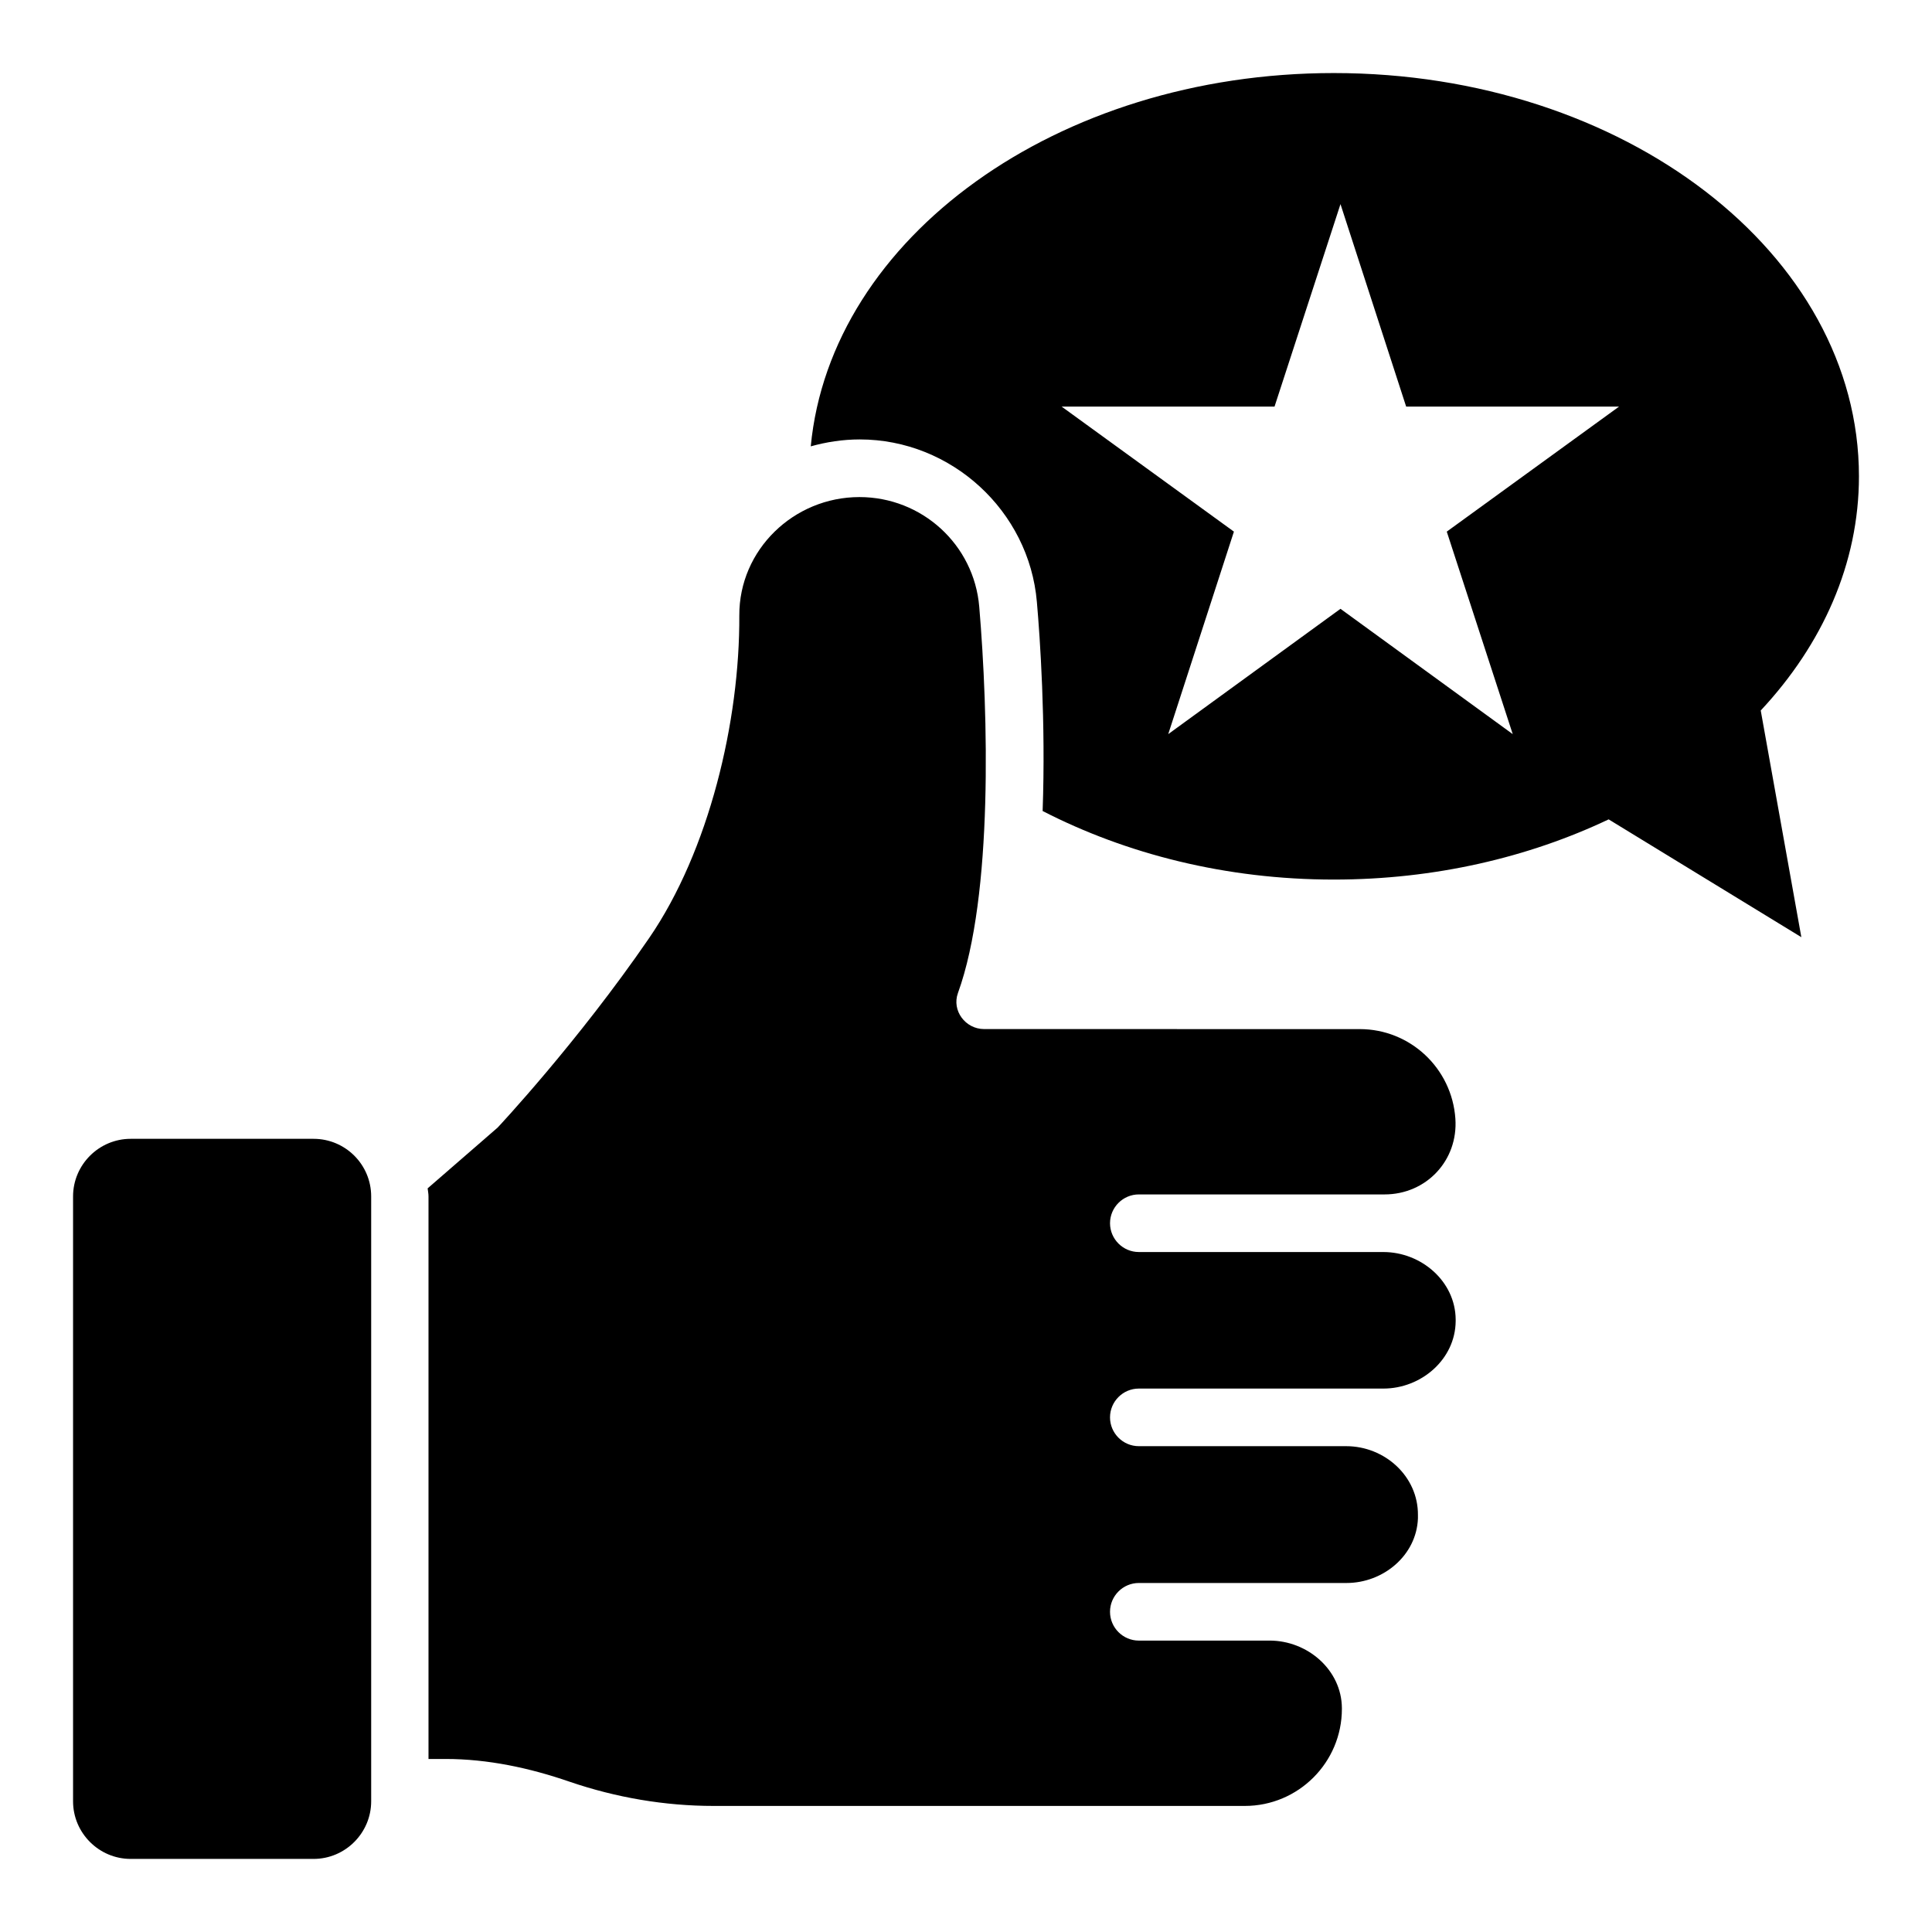
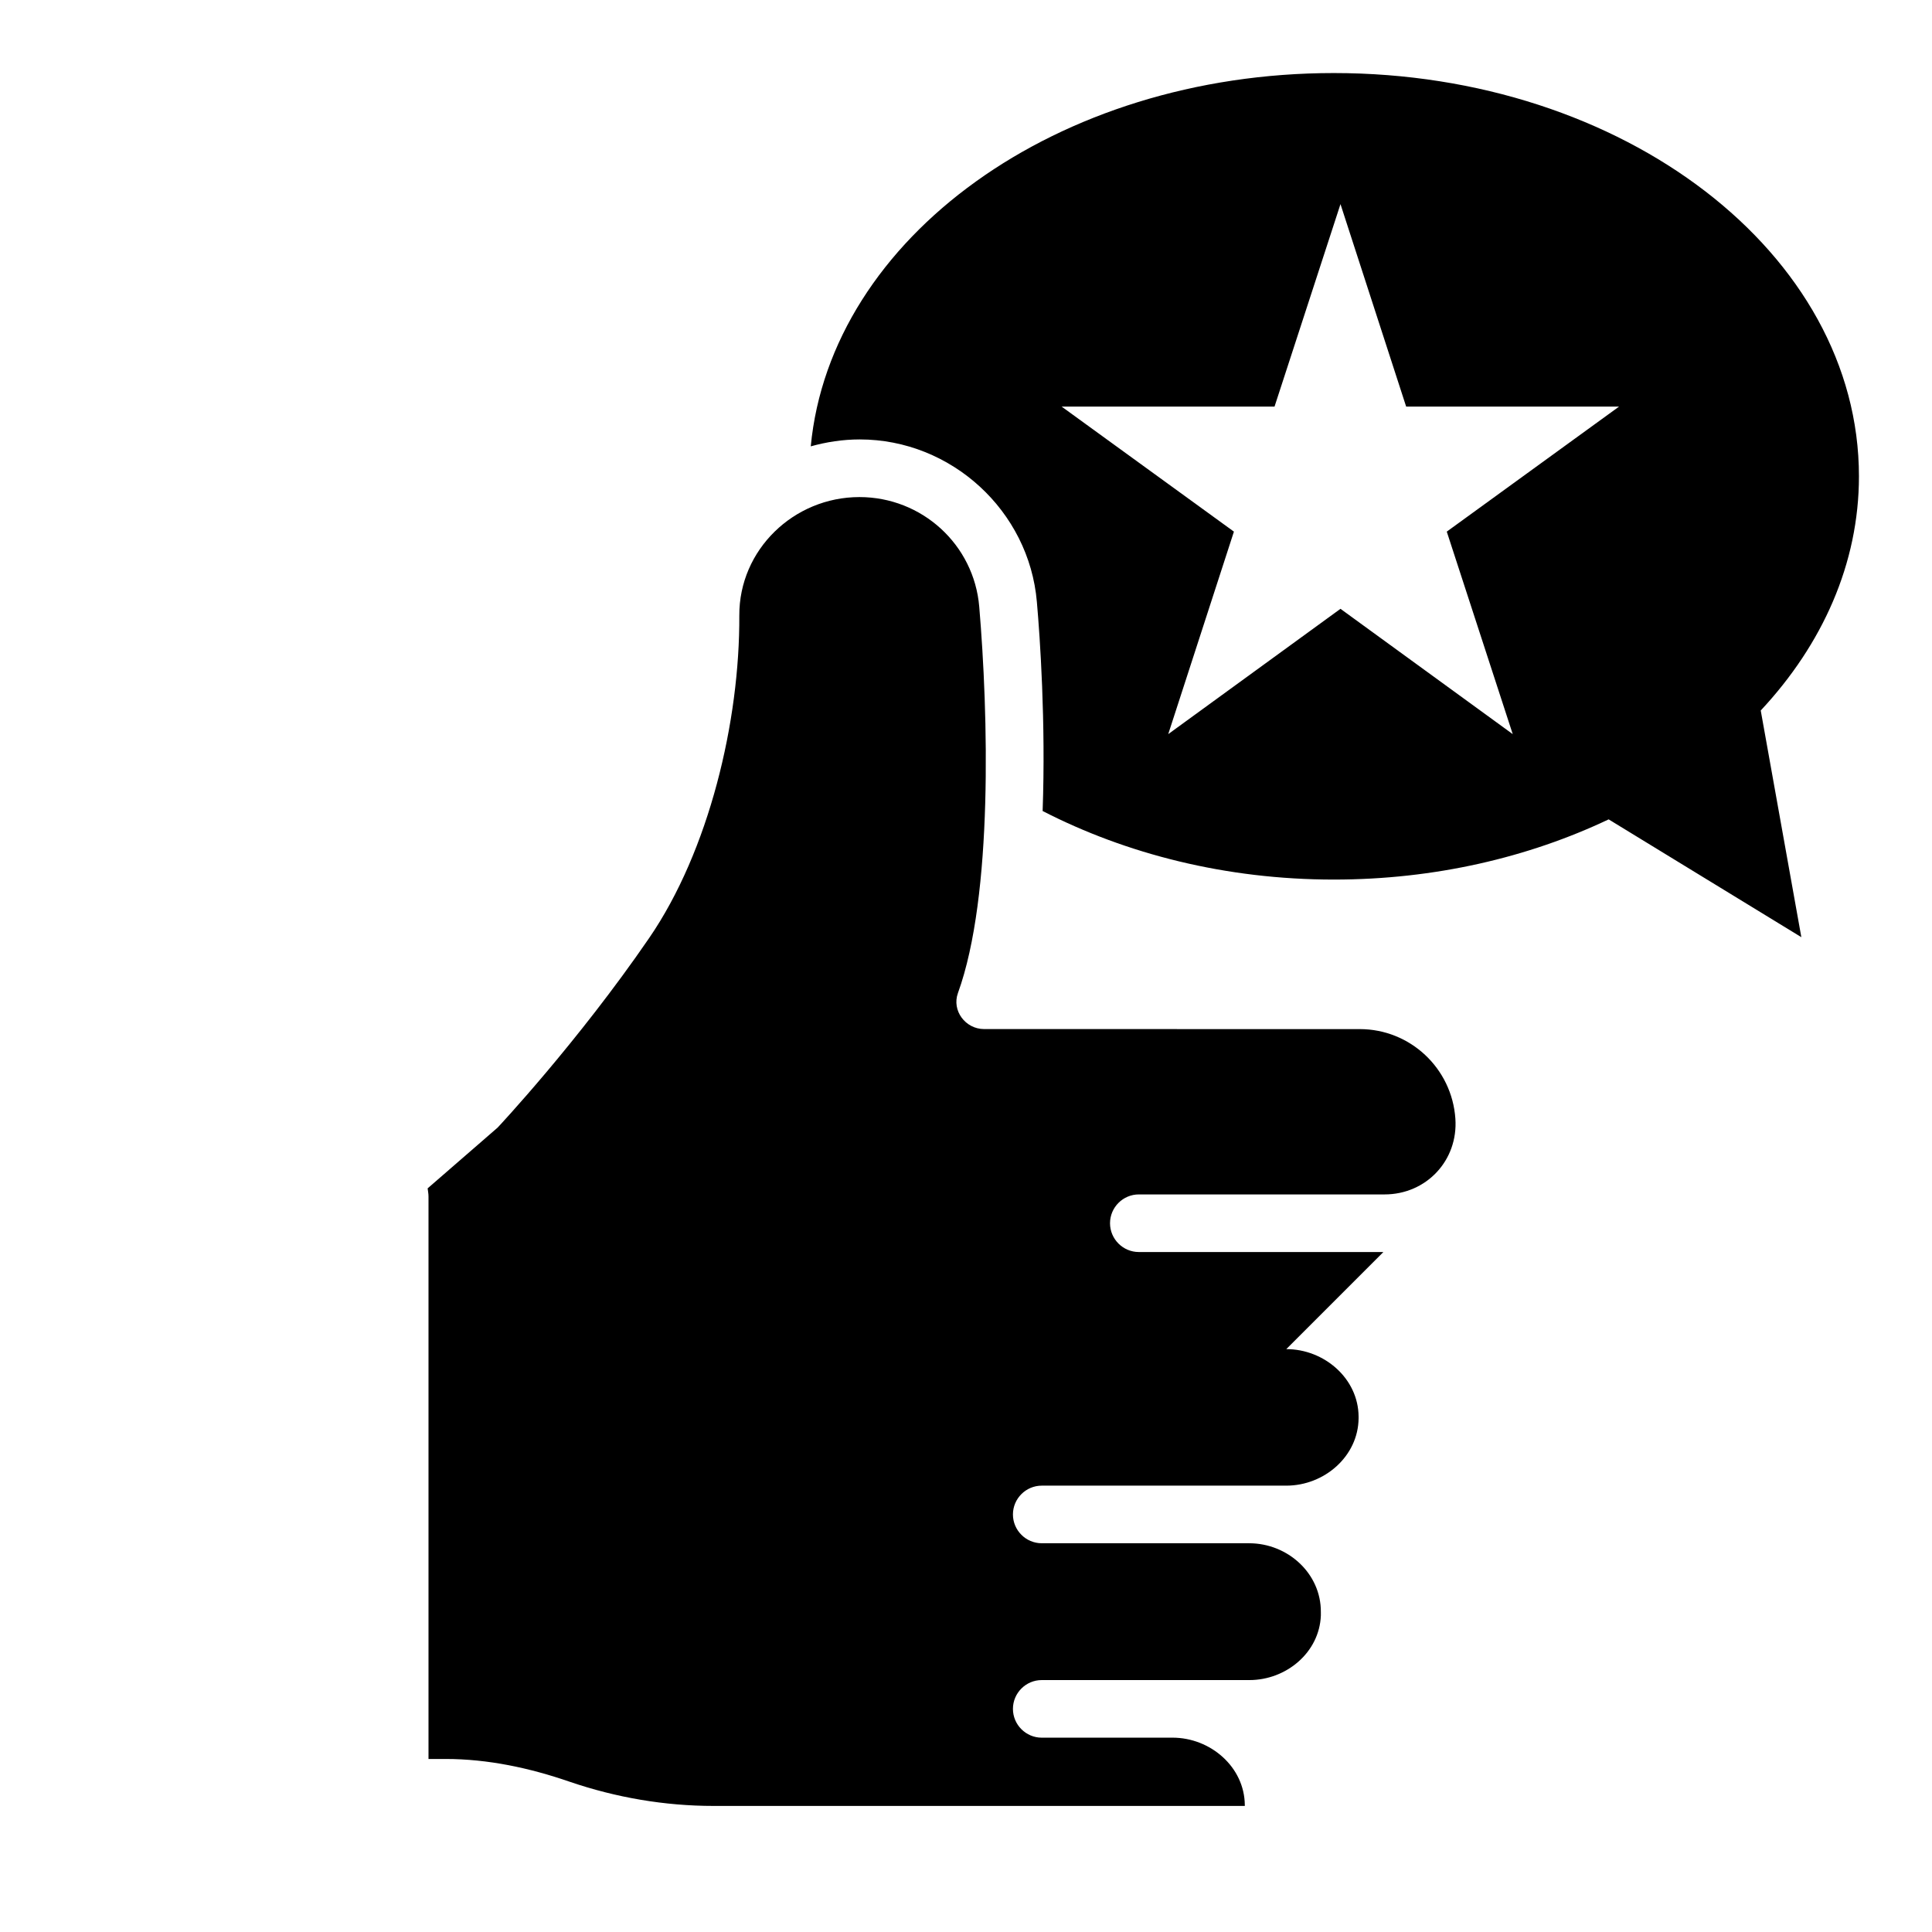
<svg xmlns="http://www.w3.org/2000/svg" fill="#000000" width="800px" height="800px" version="1.1" viewBox="144 144 512 512">
  <g>
-     <path d="m227.1 445.8h-48.473c-8.398 0-15.266 6.871-15.266 15.266v160.3c0 8.398 6.871 15.266 15.266 15.266h48.473c8.398 0 15.266-6.871 15.266-15.266v-160.3c0-8.473-6.871-15.266-15.266-15.266z" />
    <path d="m636.64 270.23c0-59.008-62.289-106.87-139.16-106.87-73.355-0.004-133.36 43.66-138.62 98.926 4.121-1.145 8.473-1.832 12.977-1.832 24.273 0 44.887 18.93 46.945 43.055 0.84 9.543 2.367 31.832 1.527 55.418 22.137 11.375 48.551 18.168 77.176 18.168 26.719 0 51.602-5.879 72.824-15.953l51.066 31.219-10.762-60.074c16.332-17.48 26.027-38.93 26.027-62.059zm-109.23 14.656 17.48 53.664-45.648-33.207-45.648 33.207 17.406-53.664-45.648-33.129h56.41l17.48-53.664 17.406 53.664h56.41z" />
-     <path d="m510.61 475.8h-64.809c-4.199 0-7.633-3.434-7.633-7.633s3.434-7.633 7.633-7.633h65.113c11.07 0 19.543-9.008 18.777-20.074-0.918-13.359-11.984-23.738-25.344-23.738l-99.539-0.008c-4.961 0-8.625-4.887-6.945-9.543 9.391-25.879 8.016-74.352 5.648-102.36-1.375-16.488-15.191-29.082-31.754-29.082-17.406 0-31.906 13.969-31.832 31.375 0.148 28.012-8.02 62.363-23.895 85.492-19.008 27.711-40.152 50.227-40.152 50.227l-18.551 16.105c0.078 0.688 0.23 1.375 0.23 2.137v149.08h4.504c11.223 0 22.289 2.367 32.898 6.031 12.289 4.199 25.191 6.414 38.168 6.414h140.76c14.199 0 25.727-11.527 25.727-25.727v-0.23c-0.078-10.078-9.082-17.863-19.16-17.863l-34.656 0.004c-4.199 0-7.633-3.434-7.633-7.633s3.434-7.633 7.633-7.633h55.039c9.77 0 18.551-7.328 18.93-17.098v-0.23-0.688c0.078-10.23-8.777-18.242-19.008-18.242h-54.961c-4.199 0-7.633-3.434-7.633-7.633 0-4.199 3.434-7.633 7.633-7.633h64.809c10.078 0 19.082-7.785 19.16-17.863v-0.23-0.23c-0.078-10.074-9.086-17.859-19.16-17.859z" />
+     <path d="m510.61 475.8h-64.809c-4.199 0-7.633-3.434-7.633-7.633s3.434-7.633 7.633-7.633h65.113c11.07 0 19.543-9.008 18.777-20.074-0.918-13.359-11.984-23.738-25.344-23.738l-99.539-0.008c-4.961 0-8.625-4.887-6.945-9.543 9.391-25.879 8.016-74.352 5.648-102.36-1.375-16.488-15.191-29.082-31.754-29.082-17.406 0-31.906 13.969-31.832 31.375 0.148 28.012-8.02 62.363-23.895 85.492-19.008 27.711-40.152 50.227-40.152 50.227l-18.551 16.105c0.078 0.688 0.23 1.375 0.23 2.137v149.08h4.504c11.223 0 22.289 2.367 32.898 6.031 12.289 4.199 25.191 6.414 38.168 6.414h140.76v-0.23c-0.078-10.078-9.082-17.863-19.16-17.863l-34.656 0.004c-4.199 0-7.633-3.434-7.633-7.633s3.434-7.633 7.633-7.633h55.039c9.77 0 18.551-7.328 18.93-17.098v-0.23-0.688c0.078-10.23-8.777-18.242-19.008-18.242h-54.961c-4.199 0-7.633-3.434-7.633-7.633 0-4.199 3.434-7.633 7.633-7.633h64.809c10.078 0 19.082-7.785 19.16-17.863v-0.23-0.23c-0.078-10.074-9.086-17.859-19.16-17.859z" />
  </g>
</svg>